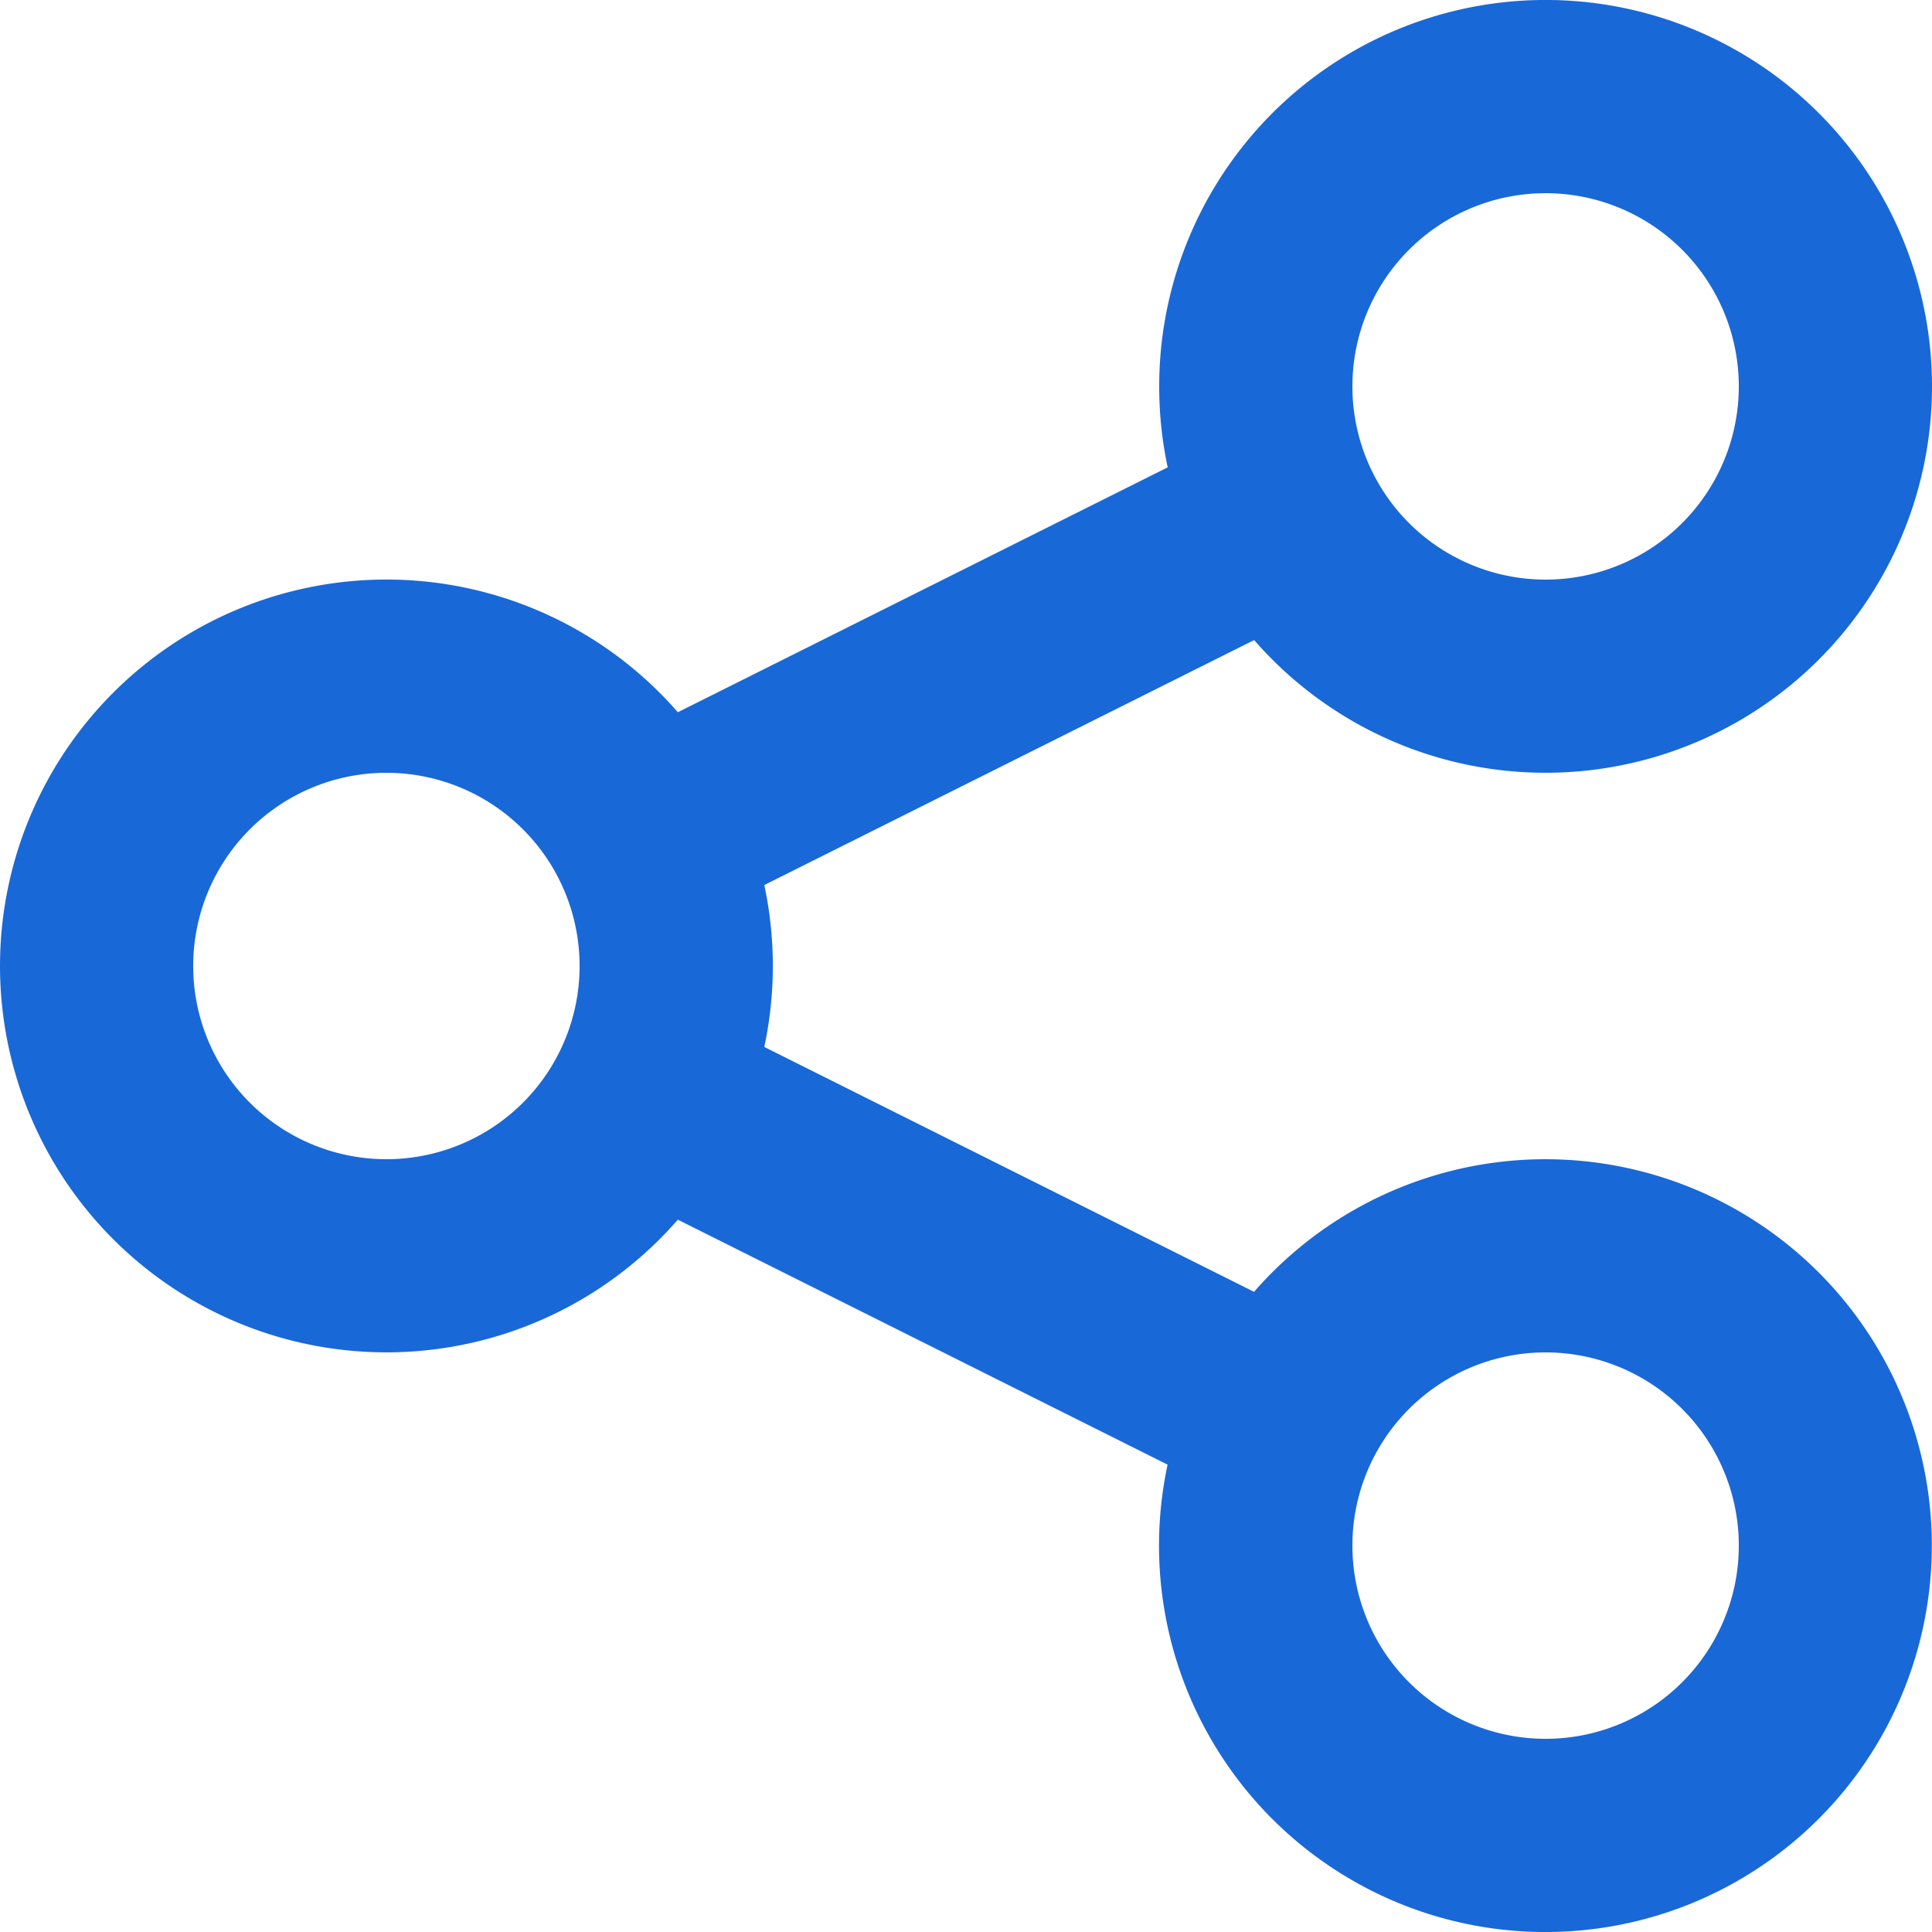
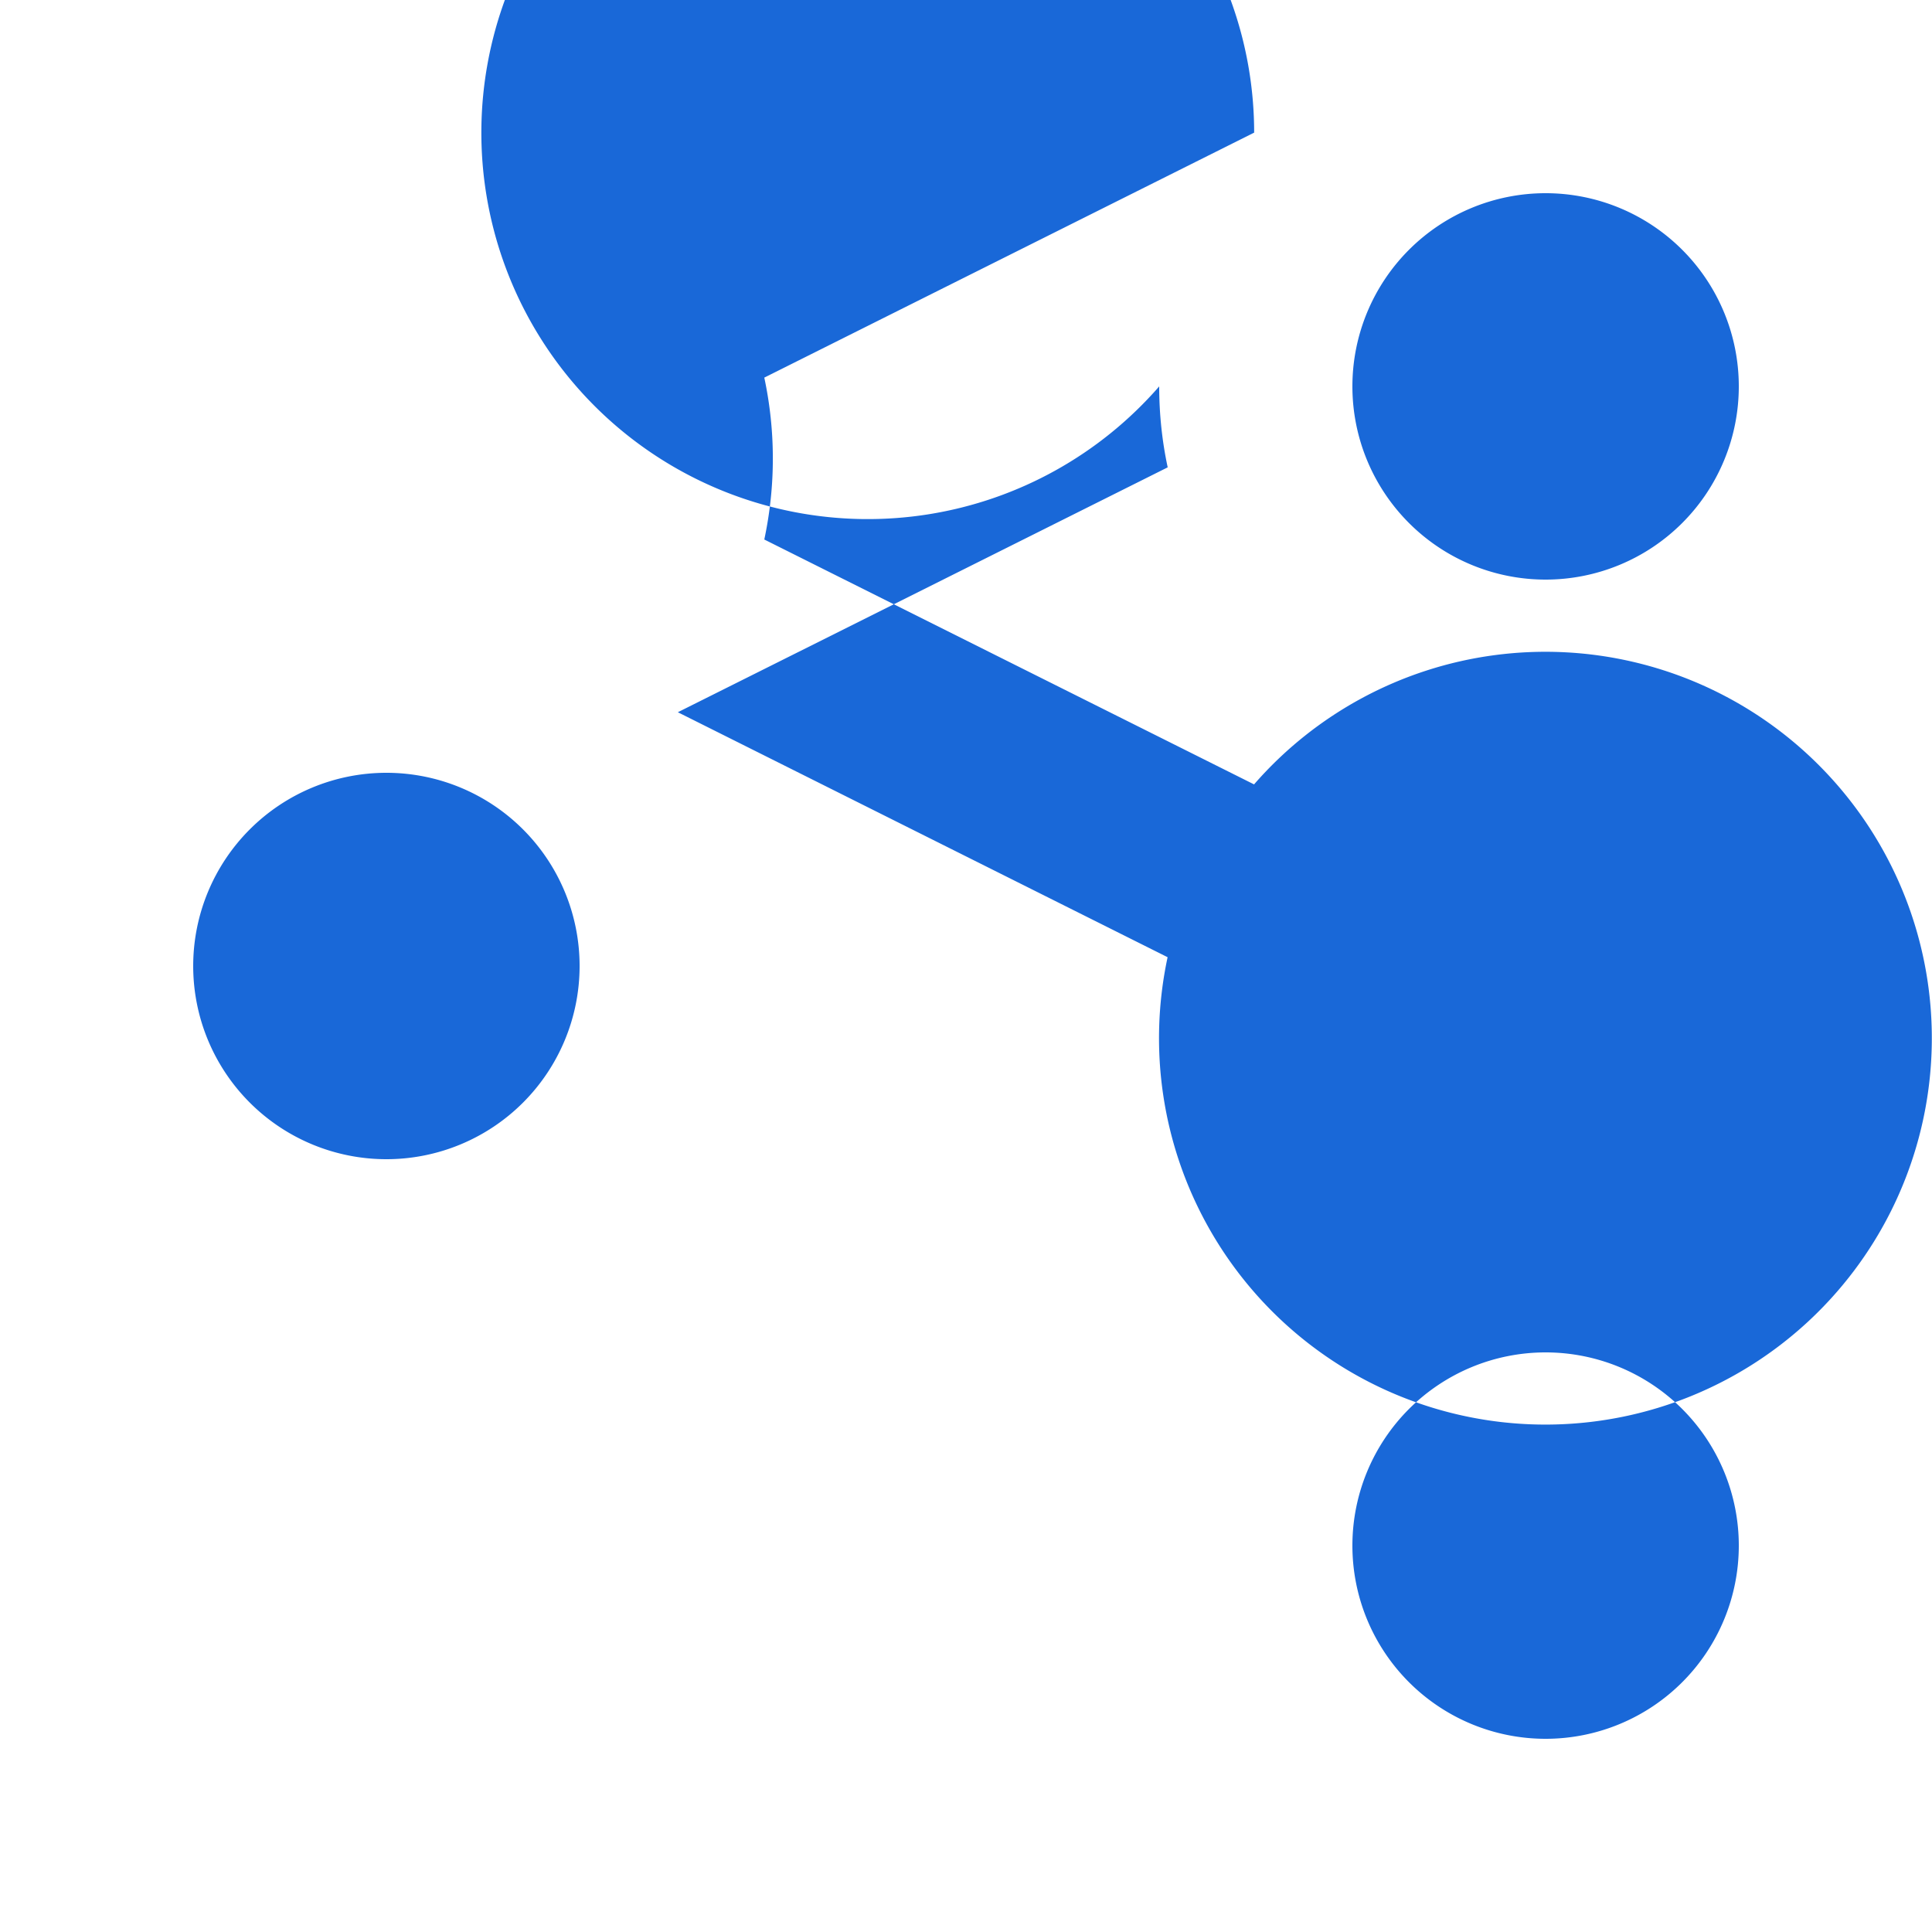
<svg xmlns="http://www.w3.org/2000/svg" width="20" height="20" viewBox="0 0 20 20" fill="none">
-   <path fill-rule="evenodd" clip-rule="evenodd" d="M12 4c0 .287.03.568.088.838L7.017 7.373a4 4 0 1 0 0 5.253l5.07 2.536a4 4 0 1 0 .895-1.789l-5.07-2.535a4.016 4.016 0 0 0 0-1.676l5.071-2.536A4 4 0 1 0 12 4zm-6 6a2 2 0 1 1-4 0 2 2 0 0 1 4 0zm10-4a2 2 0 1 0 0-4 2 2 0 0 0 0 4zm2 10a2 2 0 1 1-4 0 2 2 0 0 1 4 0z" fill="#1968D8" />
+   <path fill-rule="evenodd" clip-rule="evenodd" d="M12 4c0 .287.03.568.088.838L7.017 7.373l5.07 2.536a4 4 0 1 0 .895-1.789l-5.07-2.535a4.016 4.016 0 0 0 0-1.676l5.071-2.536A4 4 0 1 0 12 4zm-6 6a2 2 0 1 1-4 0 2 2 0 0 1 4 0zm10-4a2 2 0 1 0 0-4 2 2 0 0 0 0 4zm2 10a2 2 0 1 1-4 0 2 2 0 0 1 4 0z" fill="#1968D8" />
</svg>